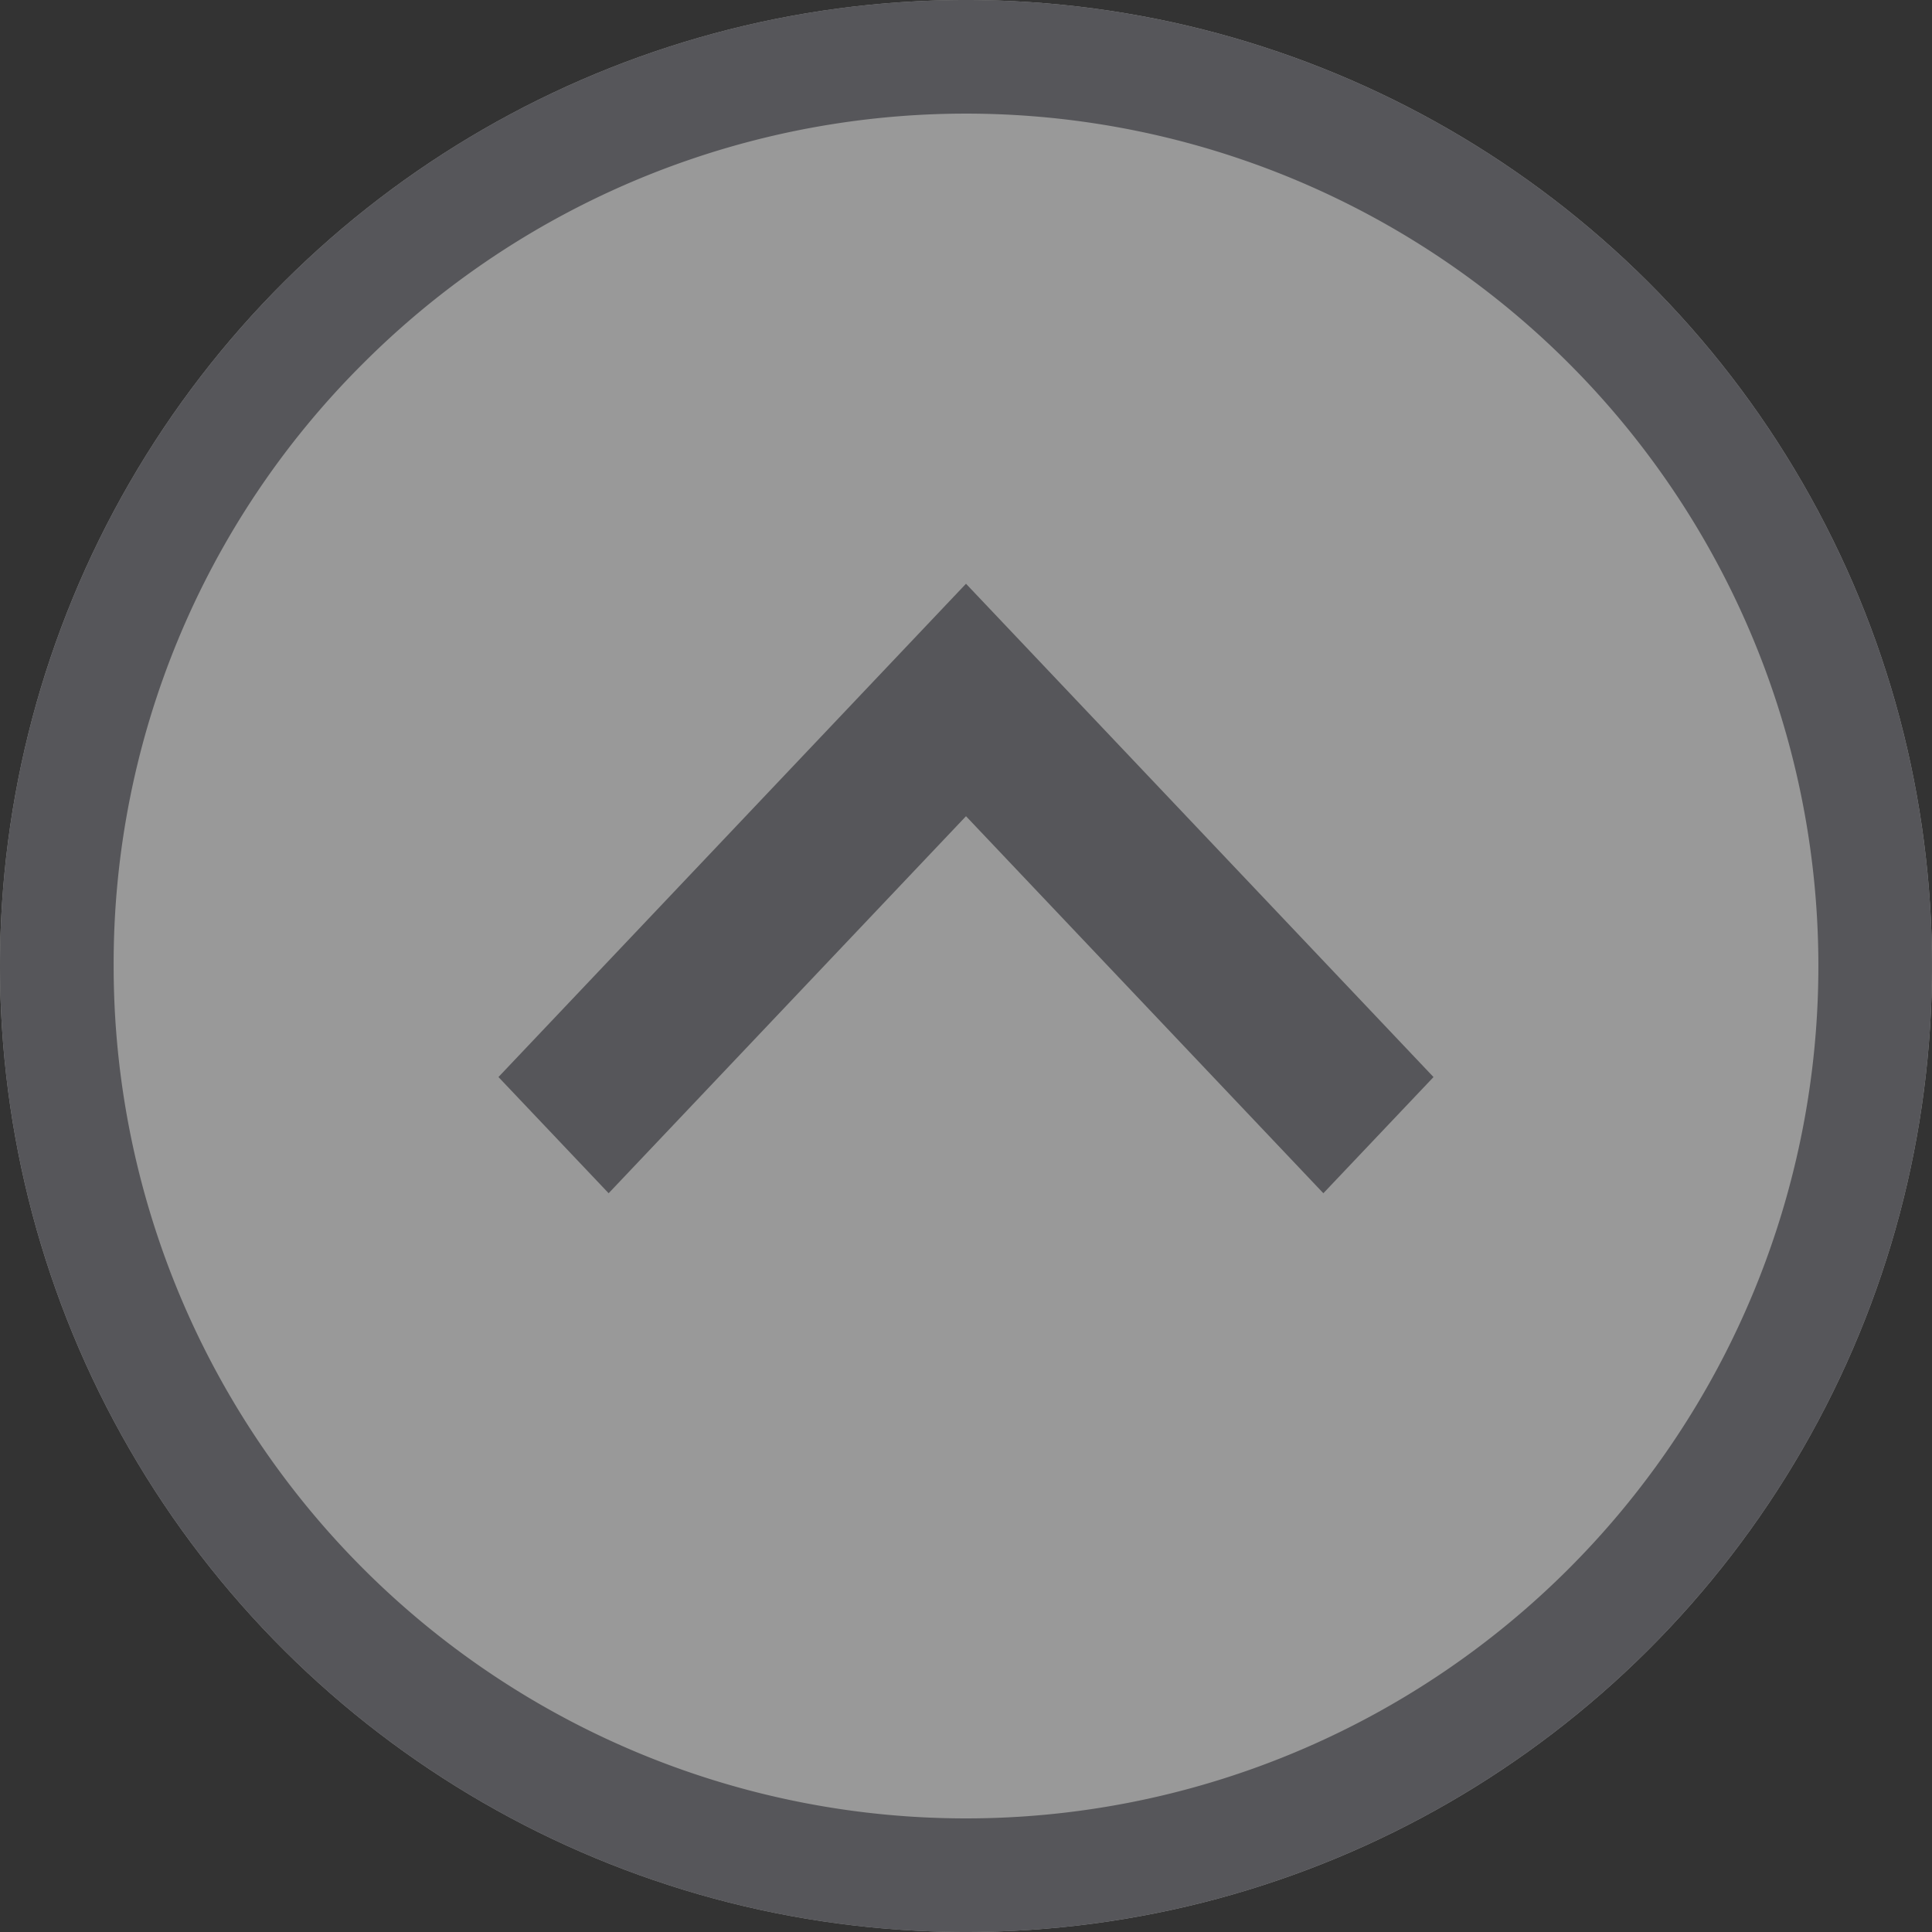
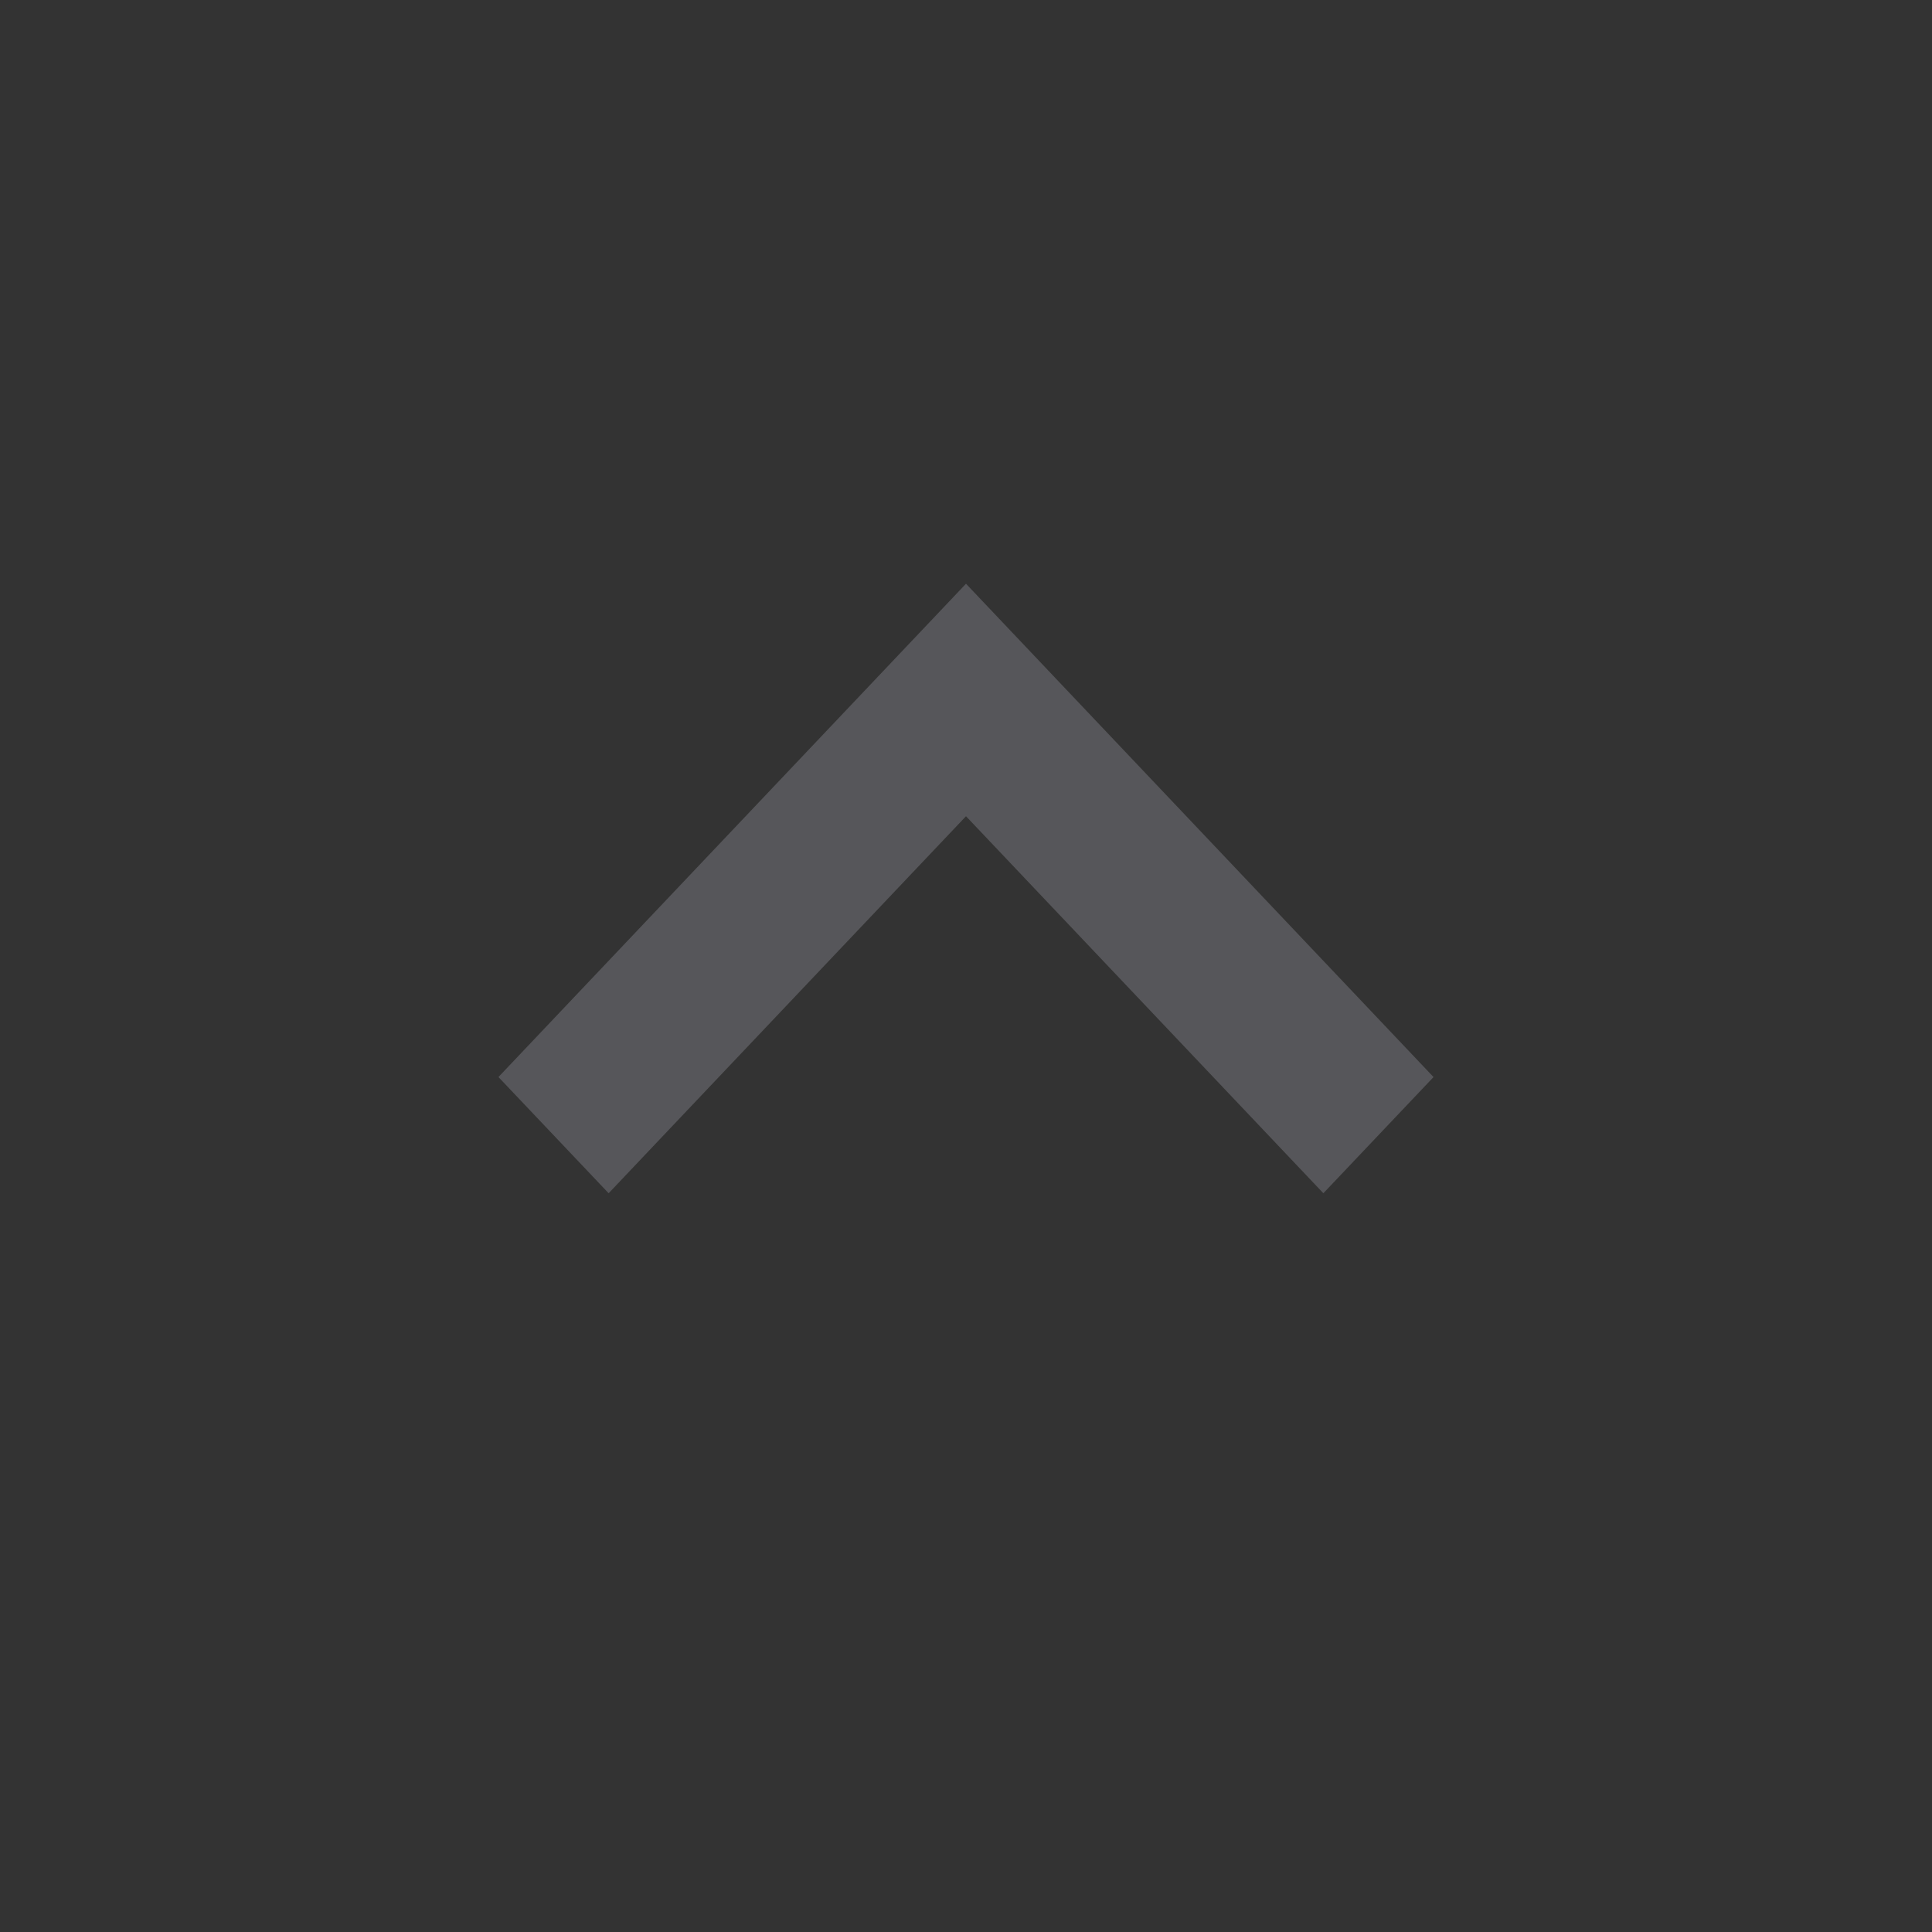
<svg xmlns="http://www.w3.org/2000/svg" width="34" height="34">
  <rect width="100%" height="100%" fill="#333333" stroke="none" />
  <g transform="translate(-5562 -528)" opacity="0.5">
-     <circle cx="17" cy="17" r="17" transform="translate(5562 562) rotate(-90)" fill="#fff" />
-     <path d="M17,2A15,15,0,0,0,6.393,27.607,15,15,0,1,0,27.607,6.393,14.9,14.9,0,0,0,17,2m0-2A17,17,0,1,1,0,17,17,17,0,0,1,17,0Z" transform="translate(5562 562) rotate(-90)" fill="#7a7a81" />
    <path d="M-2845.226,16.456h0l-2.045-1.939,6.635-6.289-6.635-6.289L-2845.226,0l8.681,8.228-8.681,8.227Z" transform="translate(5570.772 -2298.272) rotate(-90)" fill="#7a7a81" />
  </g>
</svg>